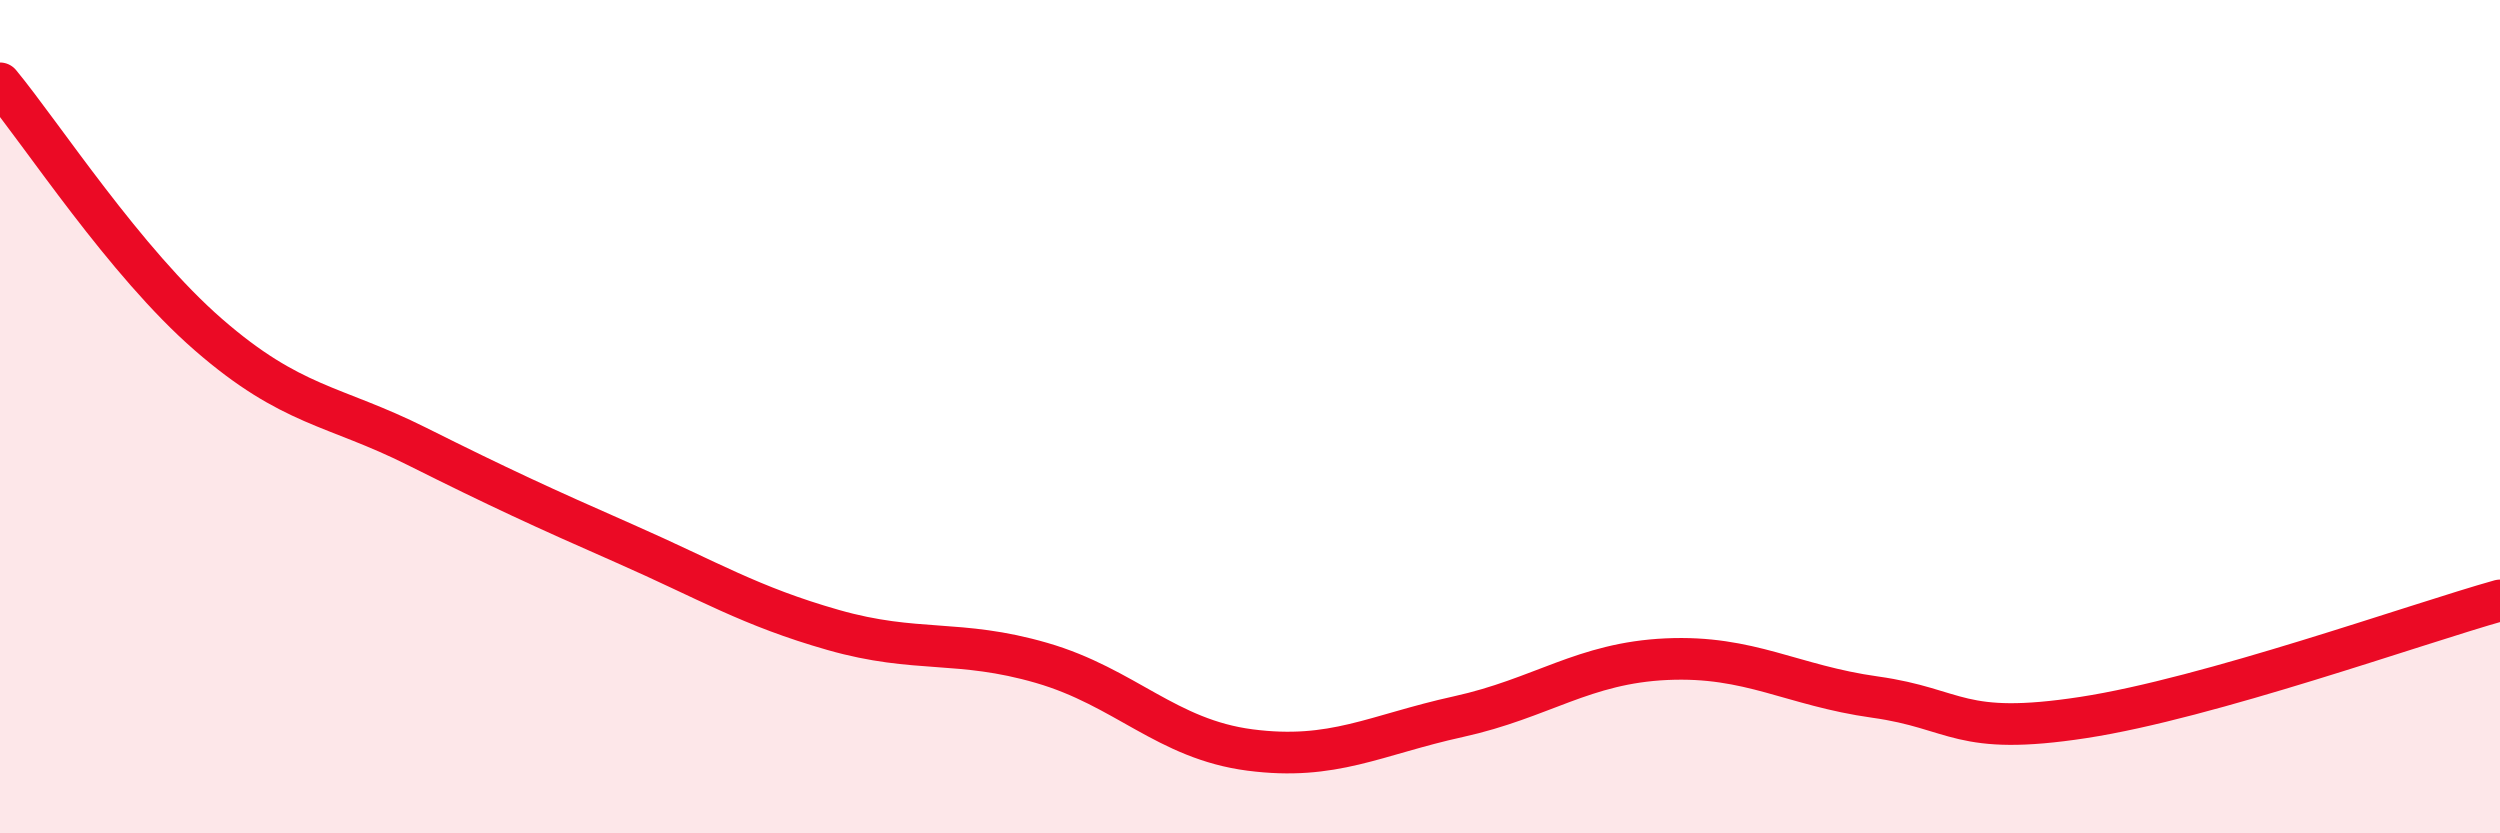
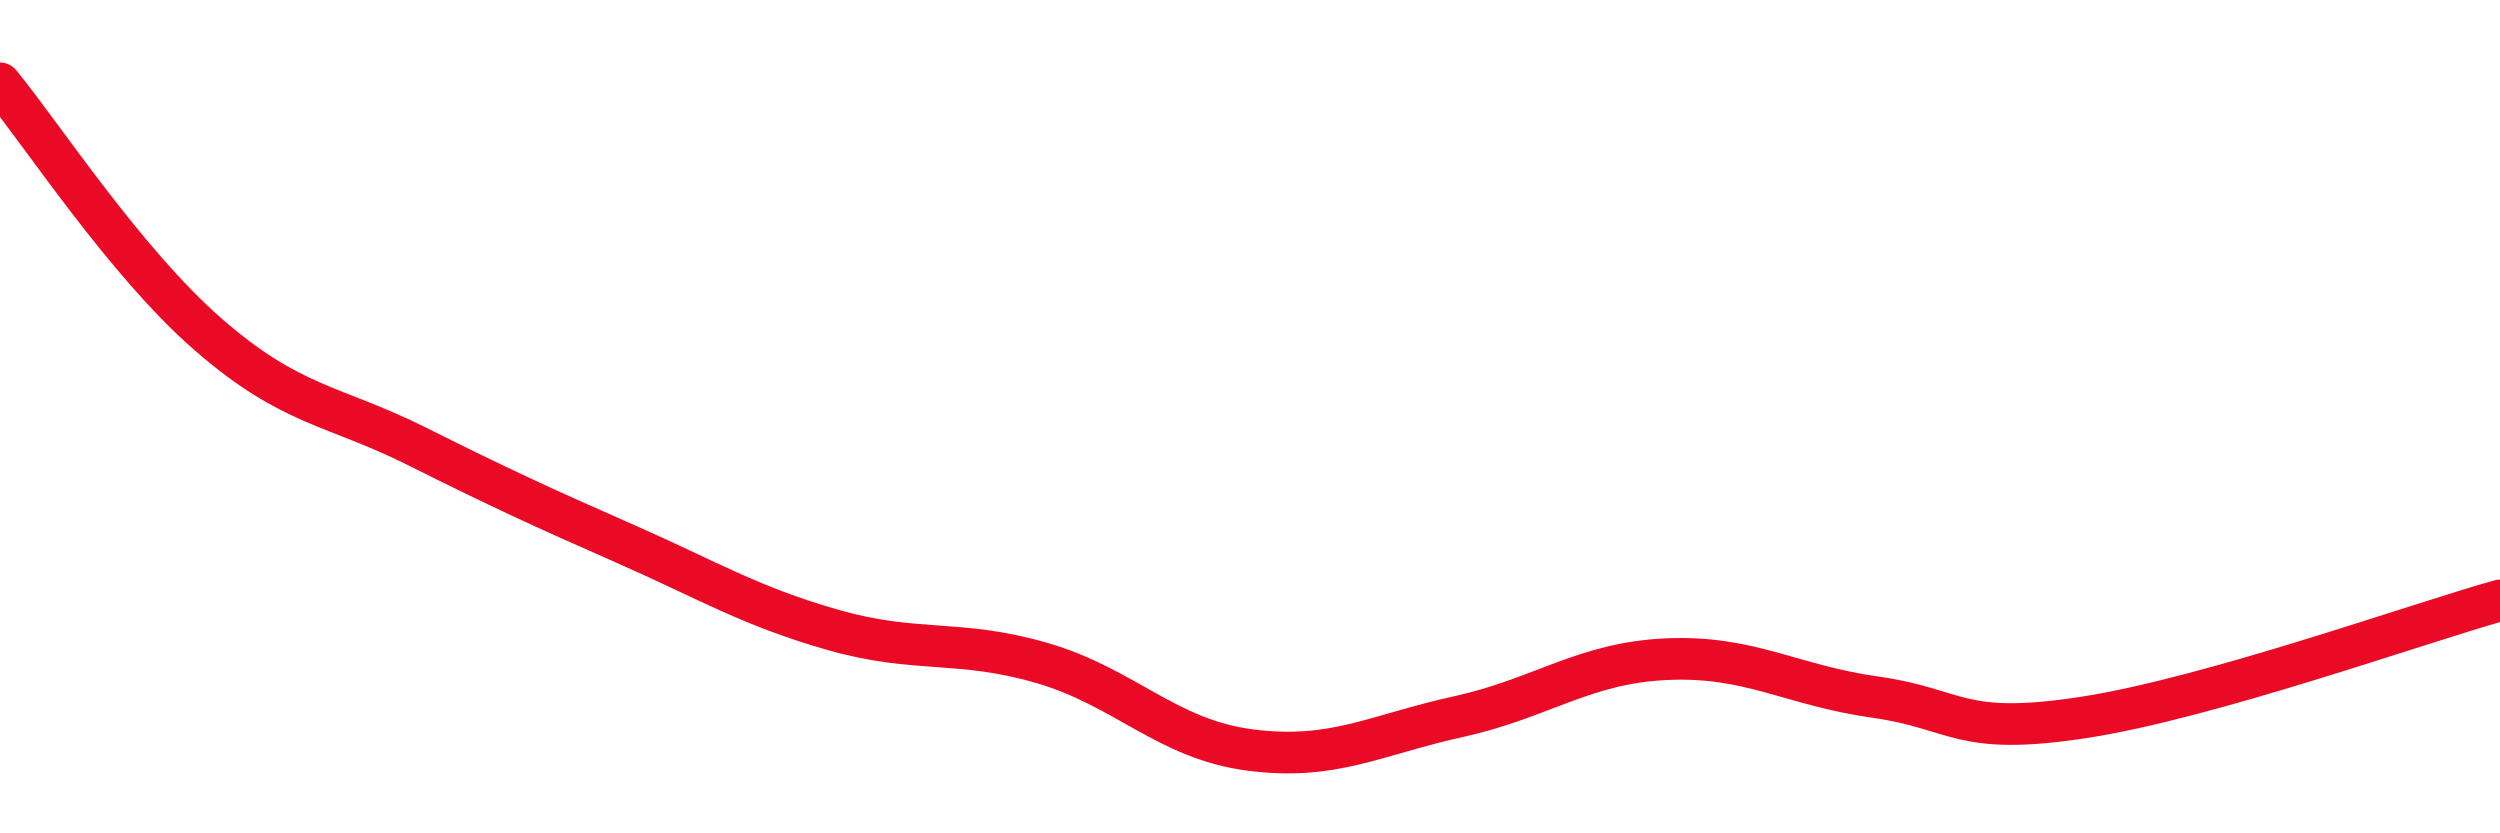
<svg xmlns="http://www.w3.org/2000/svg" width="60" height="20" viewBox="0 0 60 20">
-   <path d="M 0,2 C 1,3.21 3,6.29 5,8.03 C 7,9.77 8,9.71 10,10.71 C 12,11.71 13,12.17 15,13.05 C 17,13.93 18,14.55 20,15.12 C 22,15.69 23,15.33 25,15.91 C 27,16.49 28,17.74 30,18 C 32,18.26 33,17.64 35,17.2 C 37,16.76 38,15.91 40,15.82 C 42,15.73 43,16.45 45,16.73 C 47,17.01 47,17.68 50,17.22 C 53,16.76 58,14.97 60,14.41L60 20L0 20Z" fill="#EB0A25" opacity="0.1" stroke-linecap="round" stroke-linejoin="round" />
  <path d="M 0,2 C 1,3.21 3,6.29 5,8.03 C 7,9.77 8,9.71 10,10.71 C 12,11.71 13,12.17 15,13.05 C 17,13.93 18,14.55 20,15.12 C 22,15.69 23,15.33 25,15.91 C 27,16.49 28,17.74 30,18 C 32,18.26 33,17.64 35,17.2 C 37,16.76 38,15.91 40,15.82 C 42,15.73 43,16.45 45,16.73 C 47,17.01 47,17.68 50,17.22 C 53,16.76 58,14.97 60,14.41" stroke="#EB0A25" stroke-width="1" fill="none" stroke-linecap="round" stroke-linejoin="round" />
</svg>